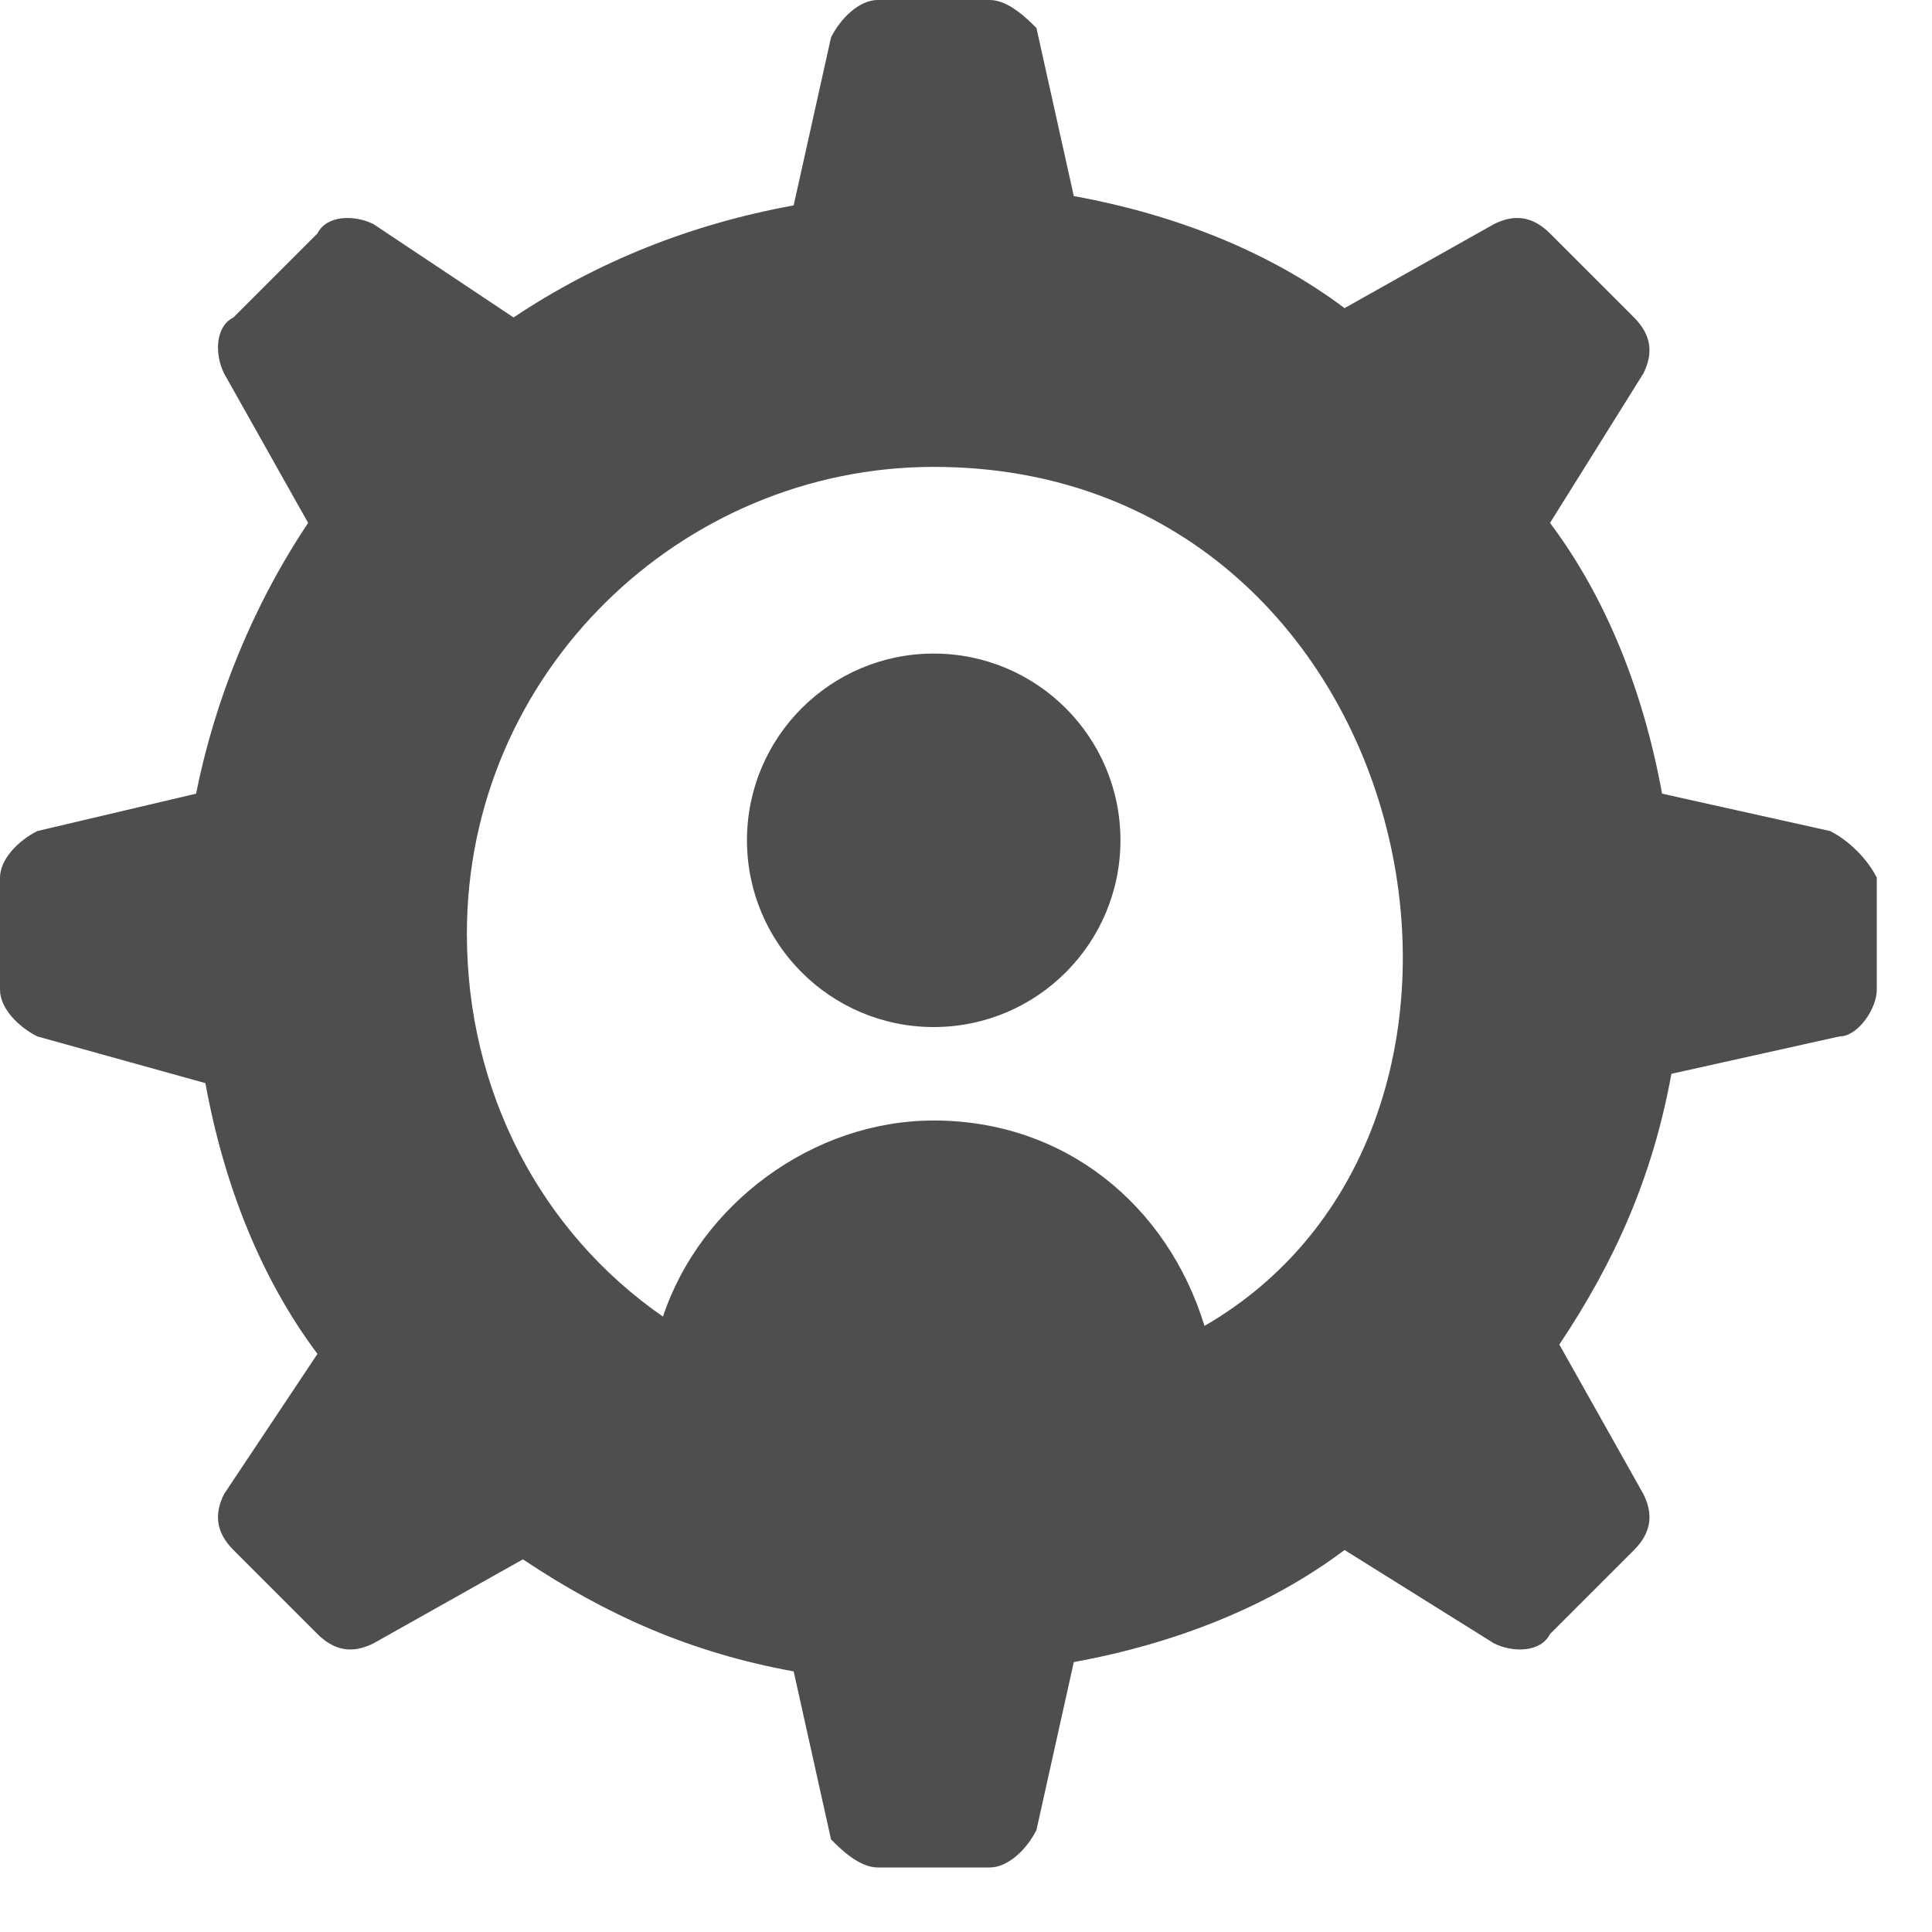
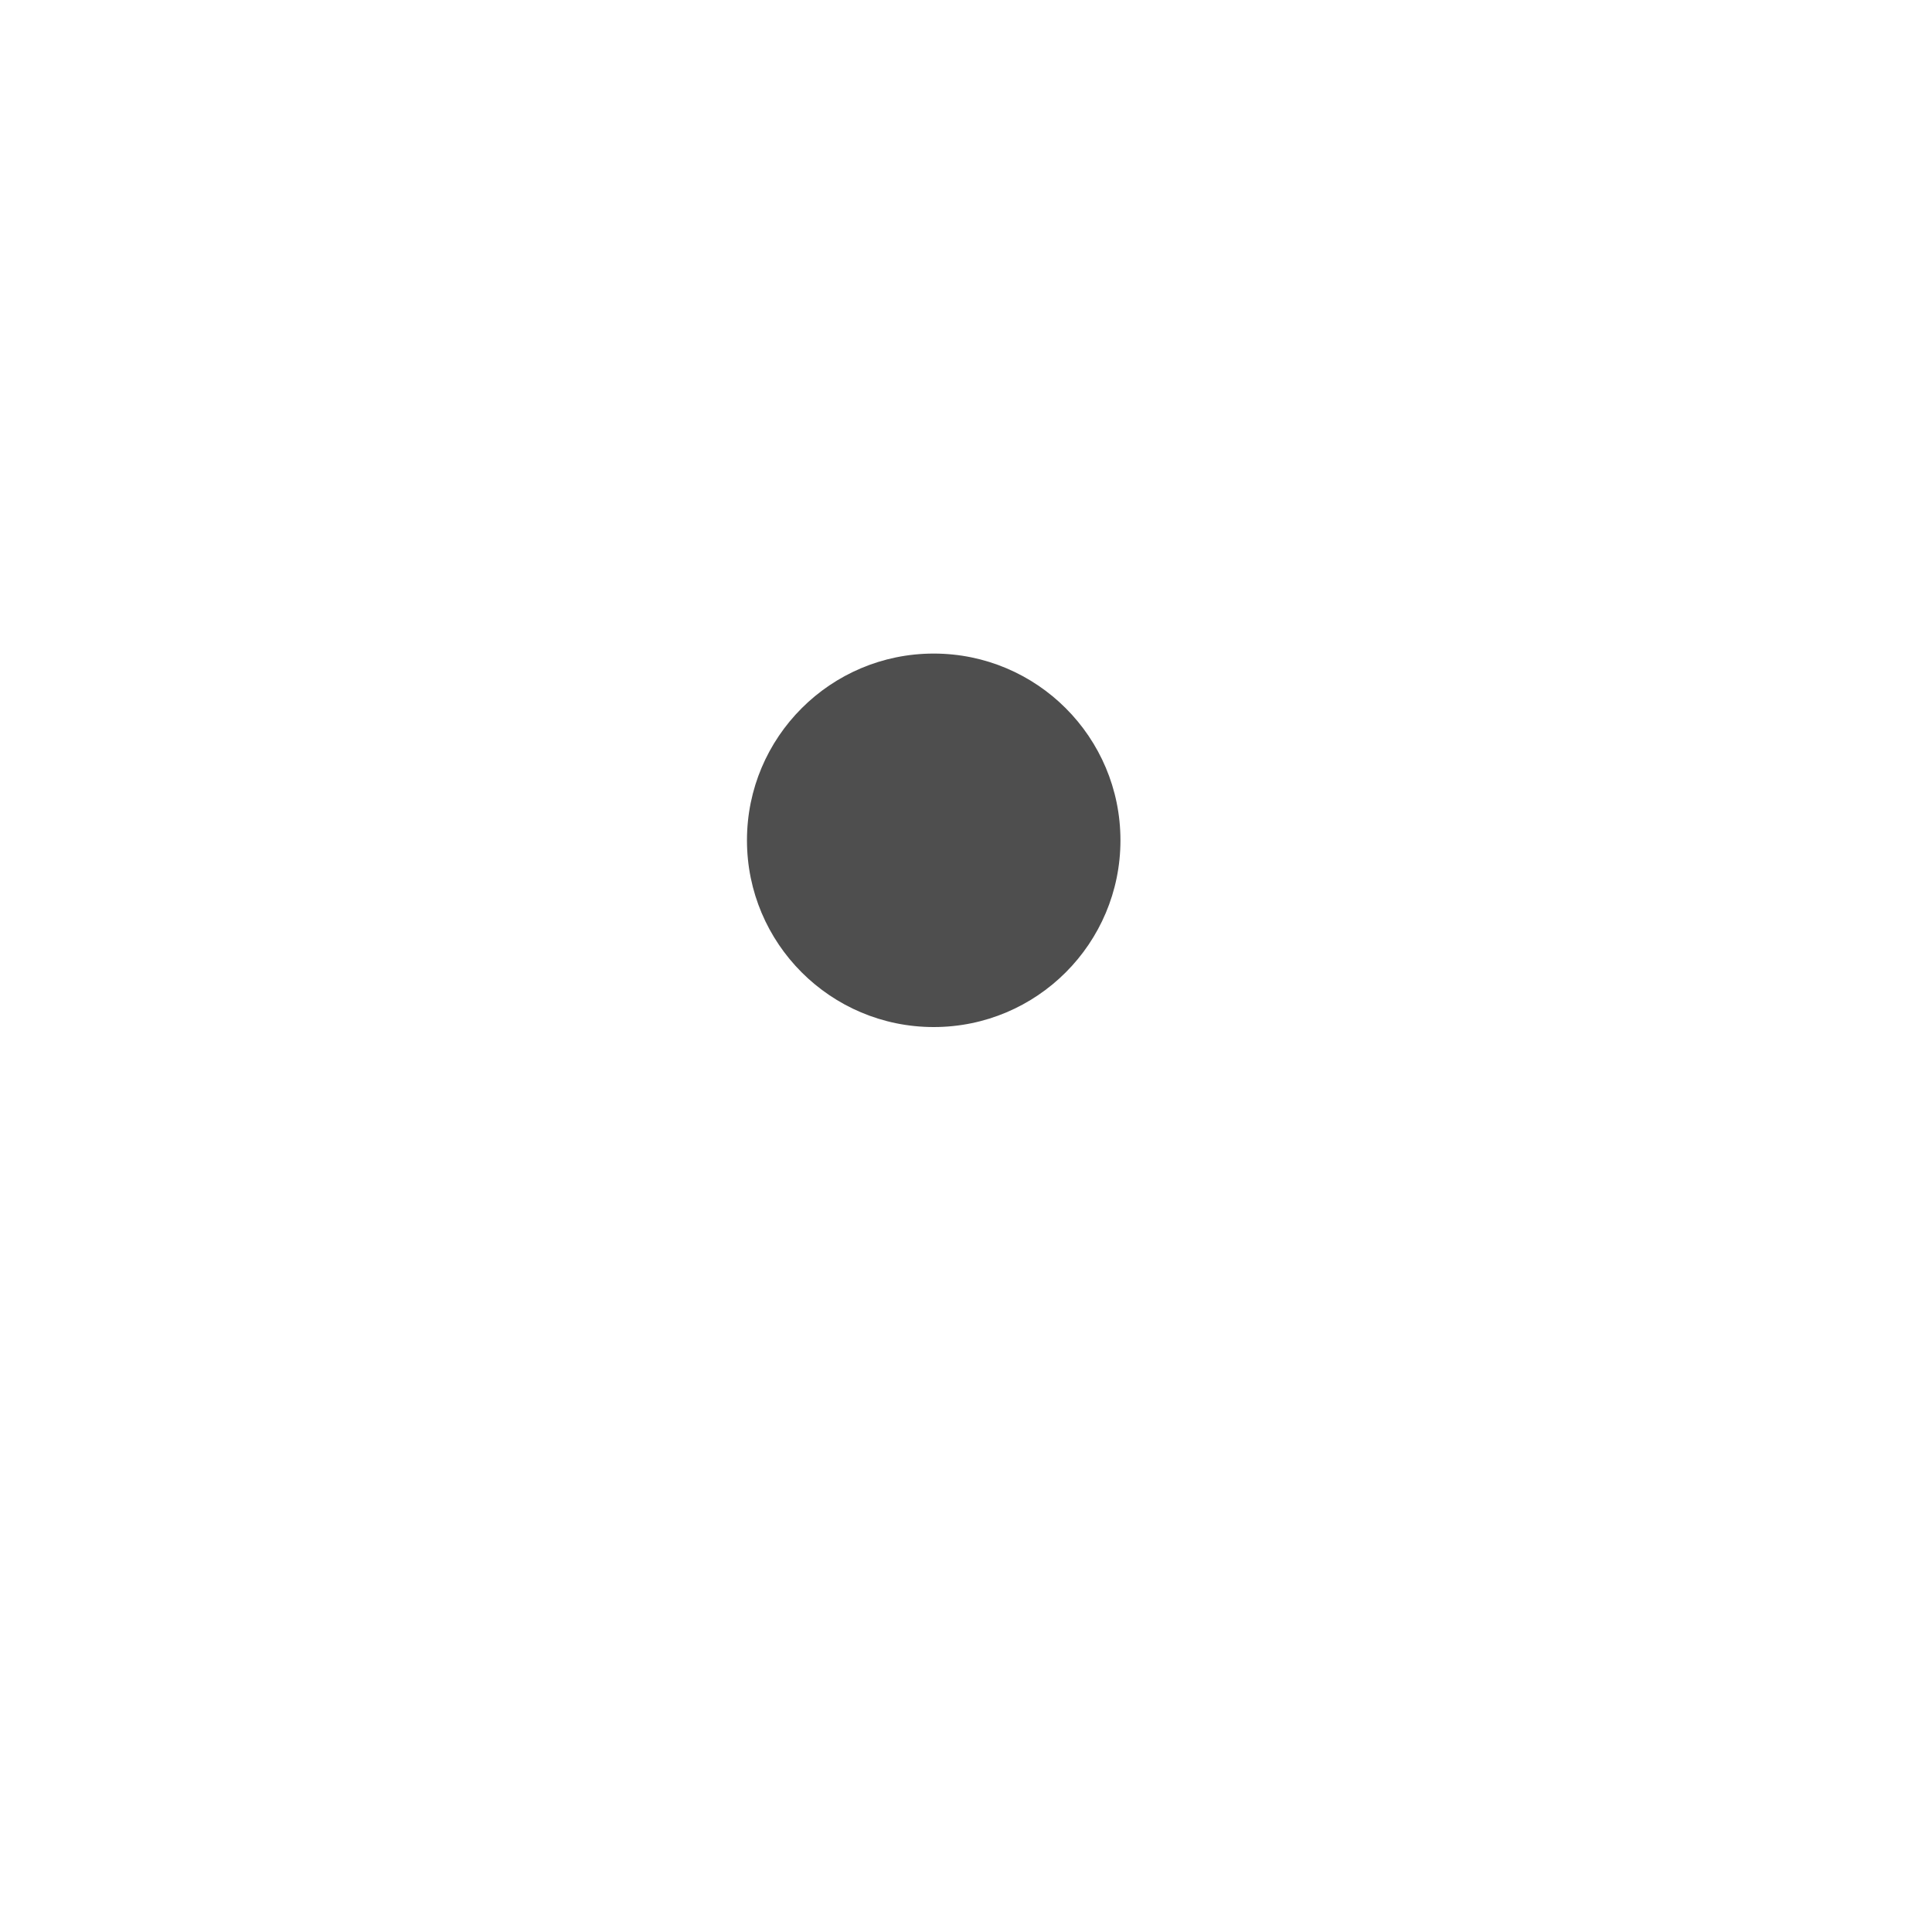
<svg xmlns="http://www.w3.org/2000/svg" width="35" height="35" viewBox="0 0 35 35" fill="none">
  <path d="M16.915 18.606C18.784 18.606 20.298 17.091 20.298 15.223C20.298 13.354 18.784 11.84 16.915 11.84C15.047 11.84 13.532 13.354 13.532 15.223C13.532 17.091 15.047 18.606 16.915 18.606Z" fill="#4E4E4E" />
-   <path d="M33.154 15.055L30.11 14.378C29.771 12.517 29.095 10.826 28.08 9.473L29.771 6.766C29.94 6.428 29.94 6.09 29.602 5.751L28.08 4.229C27.741 3.891 27.403 3.891 27.065 4.06L24.358 5.582C23.005 4.567 21.313 3.891 19.453 3.552L18.776 0.507C18.607 0.338 18.269 0 17.93 0H15.9C15.562 0 15.224 0.338 15.055 0.677L14.378 3.721C12.517 4.06 10.826 4.736 9.303 5.751L6.766 4.06C6.428 3.891 5.92 3.891 5.751 4.229L4.229 5.751C3.891 5.92 3.891 6.428 4.06 6.766L5.582 9.473C4.567 10.995 3.891 12.687 3.552 14.378L0.677 15.055C0.338 15.224 0 15.562 0 15.9V17.93C0 18.269 0.338 18.607 0.677 18.776L3.721 19.622C4.06 21.483 4.736 23.174 5.751 24.527L4.06 27.065C3.891 27.403 3.891 27.741 4.229 28.08L5.751 29.602C6.09 29.94 6.428 29.94 6.766 29.771L9.473 28.249C10.995 29.264 12.517 29.94 14.378 30.279L15.055 33.323C15.224 33.492 15.562 33.831 15.9 33.831H17.93C18.269 33.831 18.607 33.492 18.776 33.154L19.453 30.11C21.313 29.771 23.005 29.095 24.358 28.08L27.065 29.771C27.403 29.94 27.91 29.94 28.08 29.602L29.602 28.08C29.94 27.741 29.94 27.403 29.771 27.065L28.249 24.358C29.264 22.836 29.94 21.313 30.279 19.453L33.323 18.776C33.662 18.776 34 18.269 34 17.93V15.9C33.831 15.562 33.492 15.224 33.154 15.055ZM21.821 24.02C21.144 21.821 19.284 20.299 16.915 20.299C14.716 20.299 12.687 21.821 12.01 23.851C9.811 22.328 8.458 19.791 8.458 16.915C8.458 12.179 12.348 8.458 16.915 8.458C25.711 8.458 28.249 20.299 21.821 24.02Z" fill="#4E4E4E" />
</svg>